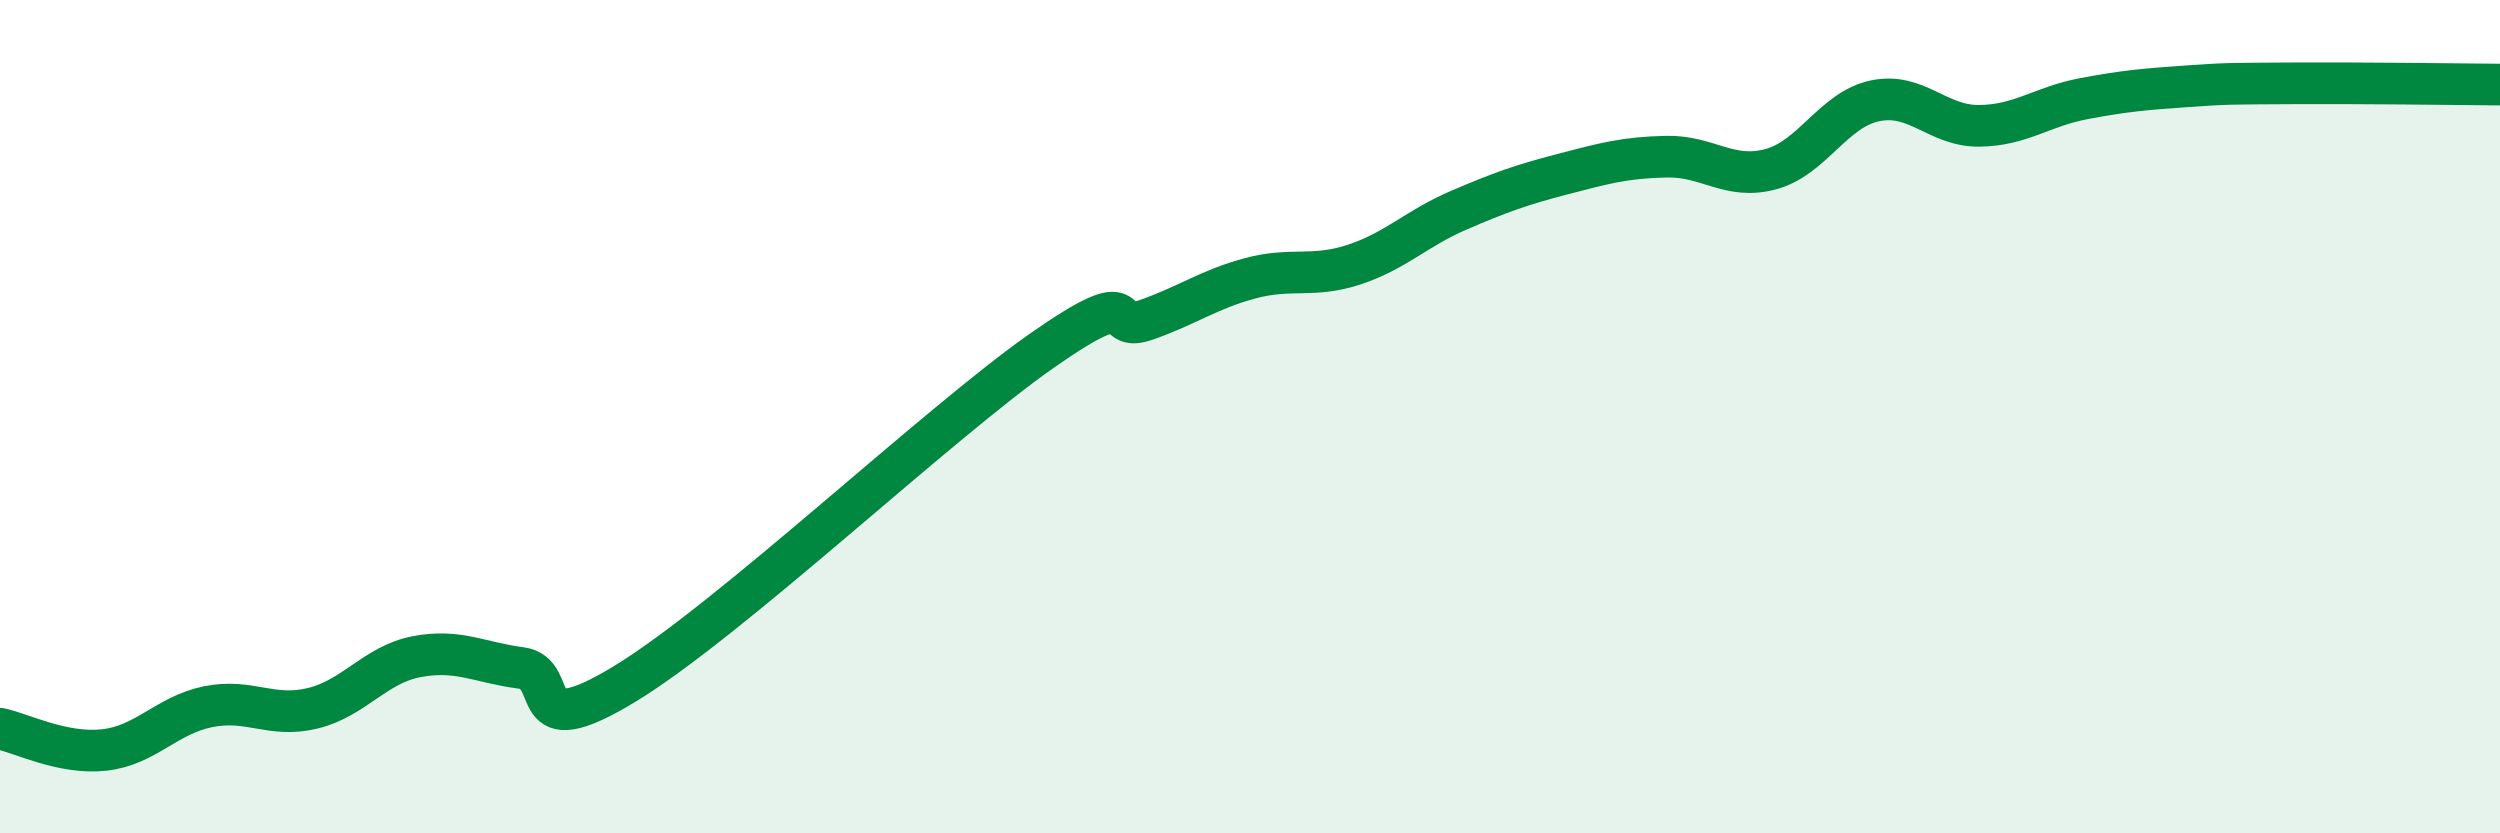
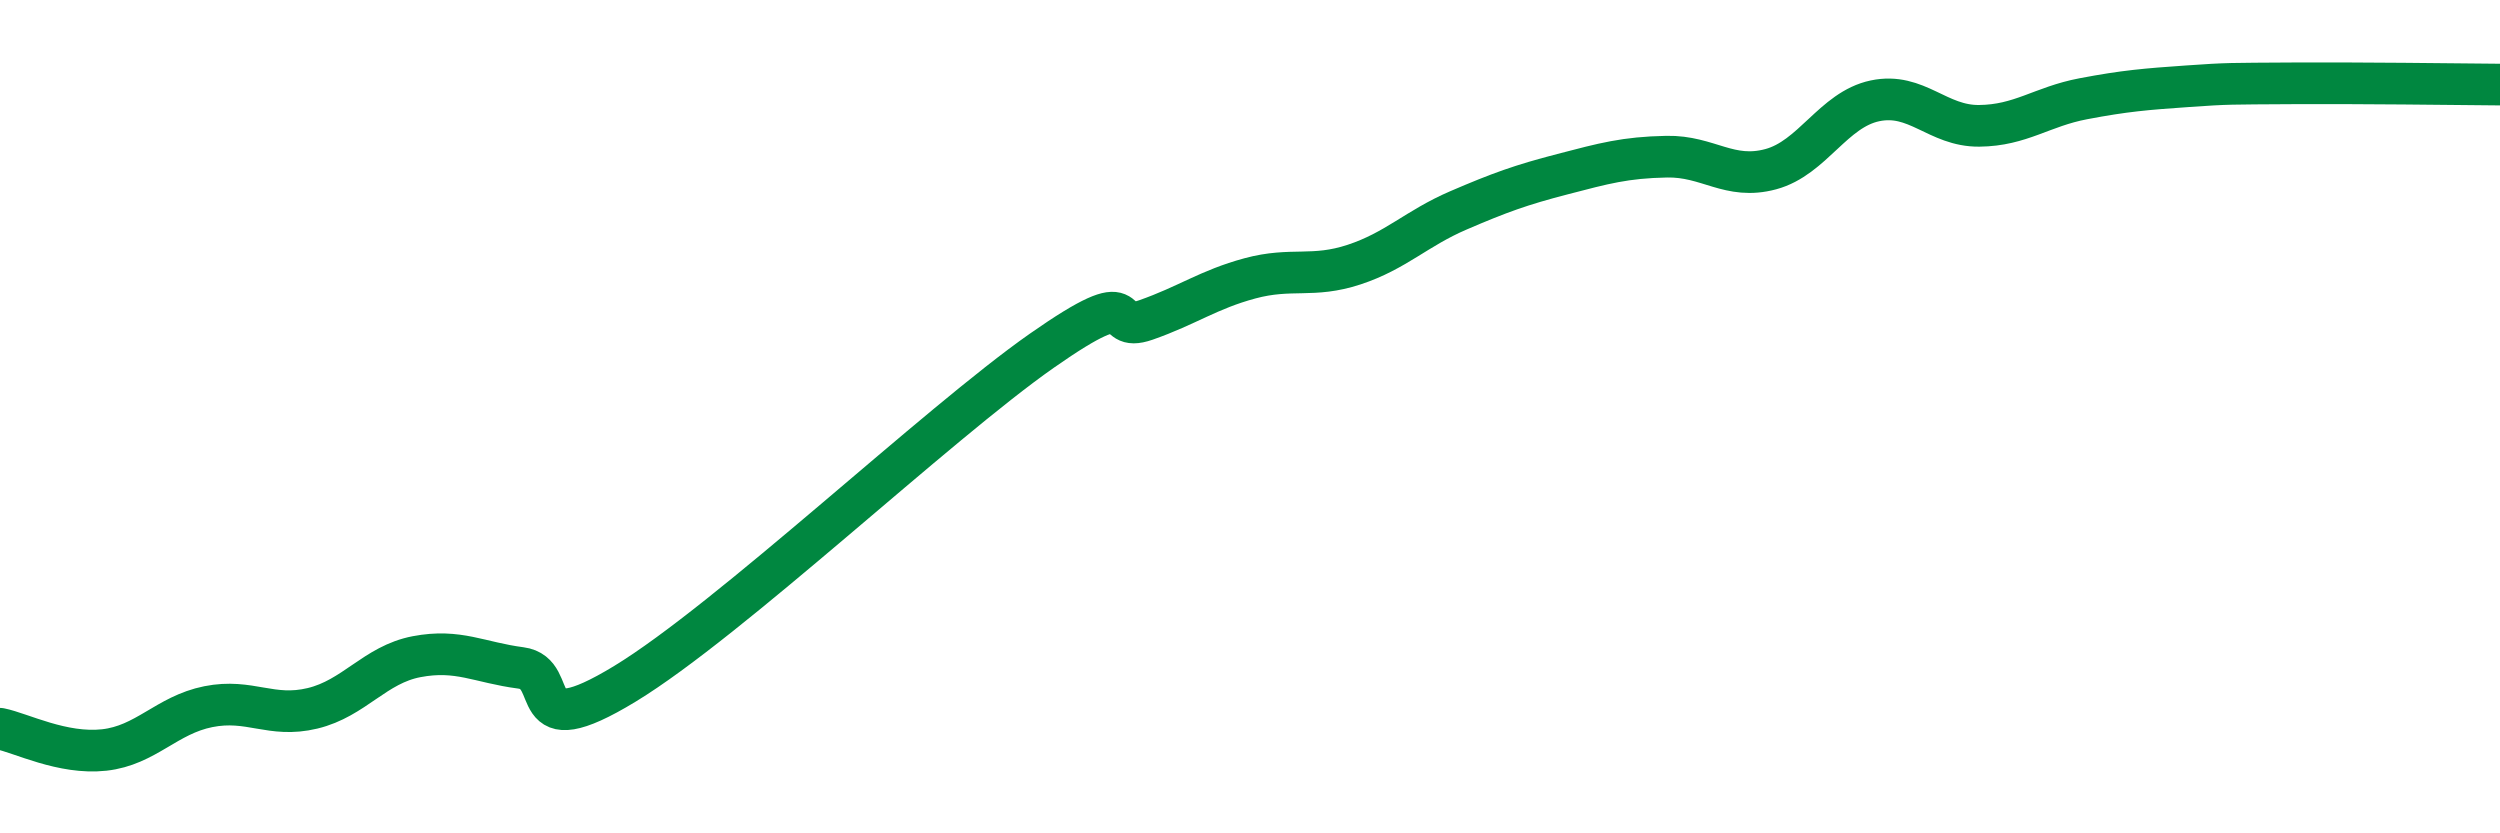
<svg xmlns="http://www.w3.org/2000/svg" width="60" height="20" viewBox="0 0 60 20">
-   <path d="M 0,17.49 C 0.5,17.59 1.5,18.11 2.5,18 C 3.5,17.89 4,17.16 5,16.96 C 6,16.76 6.5,17.24 7.5,17 C 8.5,16.76 9,15.95 10,15.76 C 11,15.57 11.5,15.9 12.5,16.03 C 13.5,16.16 12.5,17.93 15,16.41 C 17.5,14.89 22.5,10.17 25,8.42 C 27.5,6.67 26.5,8.03 27.5,7.68 C 28.5,7.33 29,6.95 30,6.68 C 31,6.41 31.5,6.68 32.5,6.35 C 33.5,6.02 34,5.48 35,5.05 C 36,4.62 36.5,4.44 37.5,4.18 C 38.5,3.92 39,3.78 40,3.76 C 41,3.74 41.5,4.33 42.5,4.06 C 43.5,3.79 44,2.63 45,2.42 C 46,2.21 46.5,3.03 47.5,3.02 C 48.5,3.01 49,2.56 50,2.37 C 51,2.18 51.5,2.14 52.5,2.07 C 53.5,2 53.5,2.01 55,2 C 56.5,1.99 59,2.02 60,2.03L60 20L0 20Z" fill="#008740" opacity="0.1" stroke-linecap="round" stroke-linejoin="round" />
  <path d="M 0,17.49 C 0.5,17.59 1.5,18.11 2.5,18 C 3.5,17.89 4,17.16 5,16.96 C 6,16.76 6.5,17.24 7.5,17 C 8.5,16.76 9,15.95 10,15.76 C 11,15.57 11.5,15.9 12.5,16.03 C 13.5,16.16 12.5,17.93 15,16.41 C 17.5,14.89 22.5,10.17 25,8.42 C 27.5,6.67 26.5,8.03 27.5,7.68 C 28.5,7.33 29,6.95 30,6.68 C 31,6.41 31.5,6.68 32.5,6.35 C 33.5,6.02 34,5.48 35,5.05 C 36,4.62 36.5,4.44 37.5,4.18 C 38.5,3.92 39,3.78 40,3.76 C 41,3.74 41.5,4.33 42.5,4.06 C 43.5,3.79 44,2.63 45,2.42 C 46,2.21 46.5,3.03 47.5,3.02 C 48.5,3.01 49,2.56 50,2.37 C 51,2.18 51.5,2.14 52.5,2.07 C 53.5,2 53.5,2.01 55,2 C 56.5,1.99 59,2.02 60,2.03" stroke="#008740" stroke-width="1" fill="none" stroke-linecap="round" stroke-linejoin="round" />
</svg>